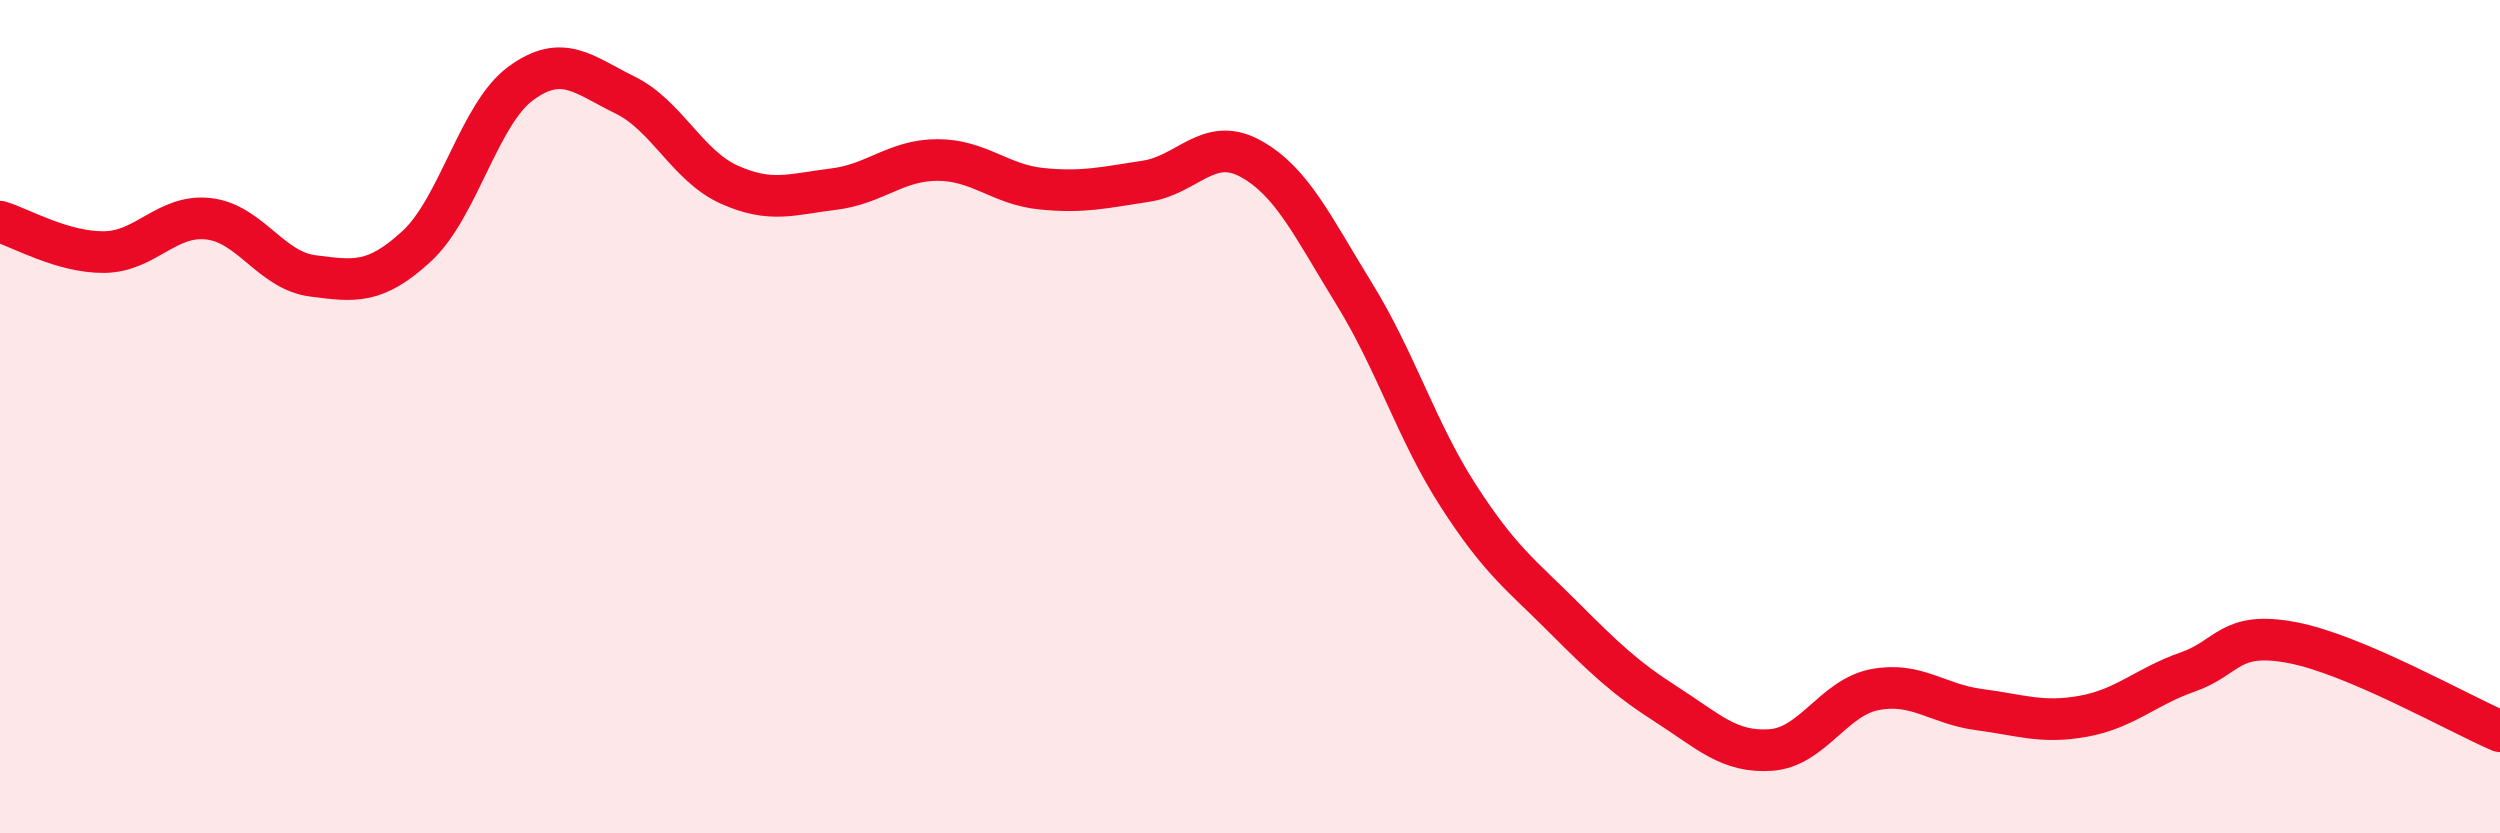
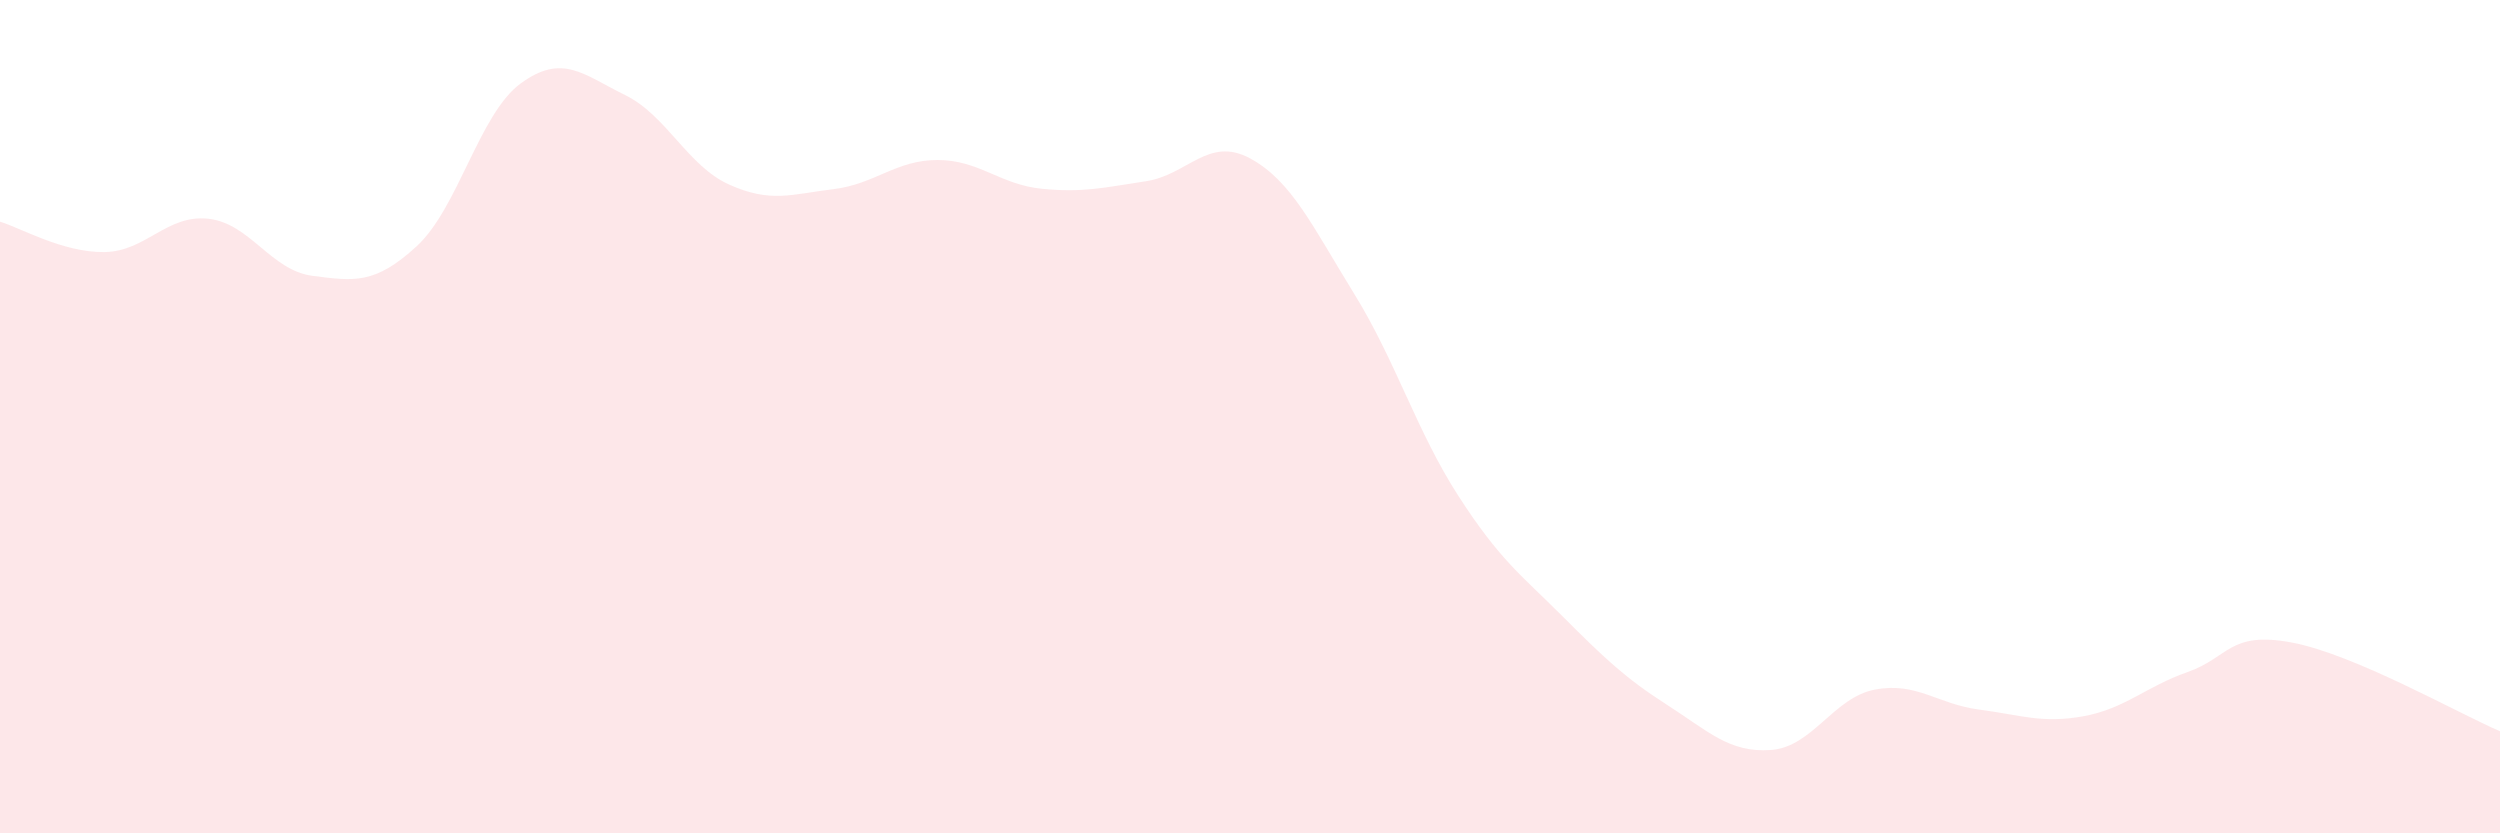
<svg xmlns="http://www.w3.org/2000/svg" width="60" height="20" viewBox="0 0 60 20">
  <path d="M 0,5.32 C 0.5,5.47 1.5,6.06 2.5,6.05 C 3.5,6.04 4,5.14 5,5.25 C 6,5.36 6.5,6.49 7.5,6.62 C 8.5,6.75 9,6.83 10,5.91 C 11,4.99 11.5,2.73 12.5,2 C 13.5,1.27 14,1.79 15,2.28 C 16,2.77 16.5,3.98 17.5,4.43 C 18.5,4.88 19,4.66 20,4.54 C 21,4.42 21.5,3.84 22.5,3.84 C 23.5,3.84 24,4.43 25,4.53 C 26,4.63 26.5,4.5 27.5,4.35 C 28.5,4.2 29,3.26 30,3.8 C 31,4.34 31.5,5.43 32.5,7.05 C 33.5,8.67 34,10.35 35,11.9 C 36,13.45 36.5,13.79 37.5,14.79 C 38.5,15.79 39,16.27 40,16.91 C 41,17.55 41.5,18.07 42.5,18 C 43.5,17.93 44,16.74 45,16.55 C 46,16.36 46.5,16.9 47.5,17.03 C 48.5,17.16 49,17.37 50,17.19 C 51,17.01 51.5,16.48 52.5,16.13 C 53.5,15.78 53.5,15.14 55,15.42 C 56.5,15.7 59,17.12 60,17.55L60 20L0 20Z" fill="#EB0A25" opacity="0.1" stroke-linecap="round" stroke-linejoin="round" />
-   <path d="M 0,5.32 C 0.5,5.47 1.5,6.06 2.5,6.05 C 3.5,6.04 4,5.14 5,5.25 C 6,5.36 6.5,6.49 7.5,6.62 C 8.5,6.75 9,6.83 10,5.91 C 11,4.99 11.5,2.73 12.5,2 C 13.5,1.27 14,1.79 15,2.28 C 16,2.77 16.5,3.98 17.5,4.43 C 18.5,4.88 19,4.66 20,4.54 C 21,4.42 21.5,3.84 22.5,3.84 C 23.5,3.84 24,4.43 25,4.53 C 26,4.63 26.5,4.5 27.5,4.35 C 28.5,4.2 29,3.26 30,3.8 C 31,4.34 31.5,5.43 32.5,7.05 C 33.5,8.67 34,10.35 35,11.9 C 36,13.45 36.5,13.79 37.5,14.79 C 38.5,15.79 39,16.27 40,16.91 C 41,17.55 41.5,18.07 42.5,18 C 43.5,17.93 44,16.74 45,16.55 C 46,16.36 46.5,16.9 47.5,17.03 C 48.5,17.16 49,17.37 50,17.19 C 51,17.01 51.5,16.48 52.5,16.13 C 53.5,15.78 53.5,15.14 55,15.42 C 56.5,15.7 59,17.12 60,17.55" stroke="#EB0A25" stroke-width="1" fill="none" stroke-linecap="round" stroke-linejoin="round" />
</svg>